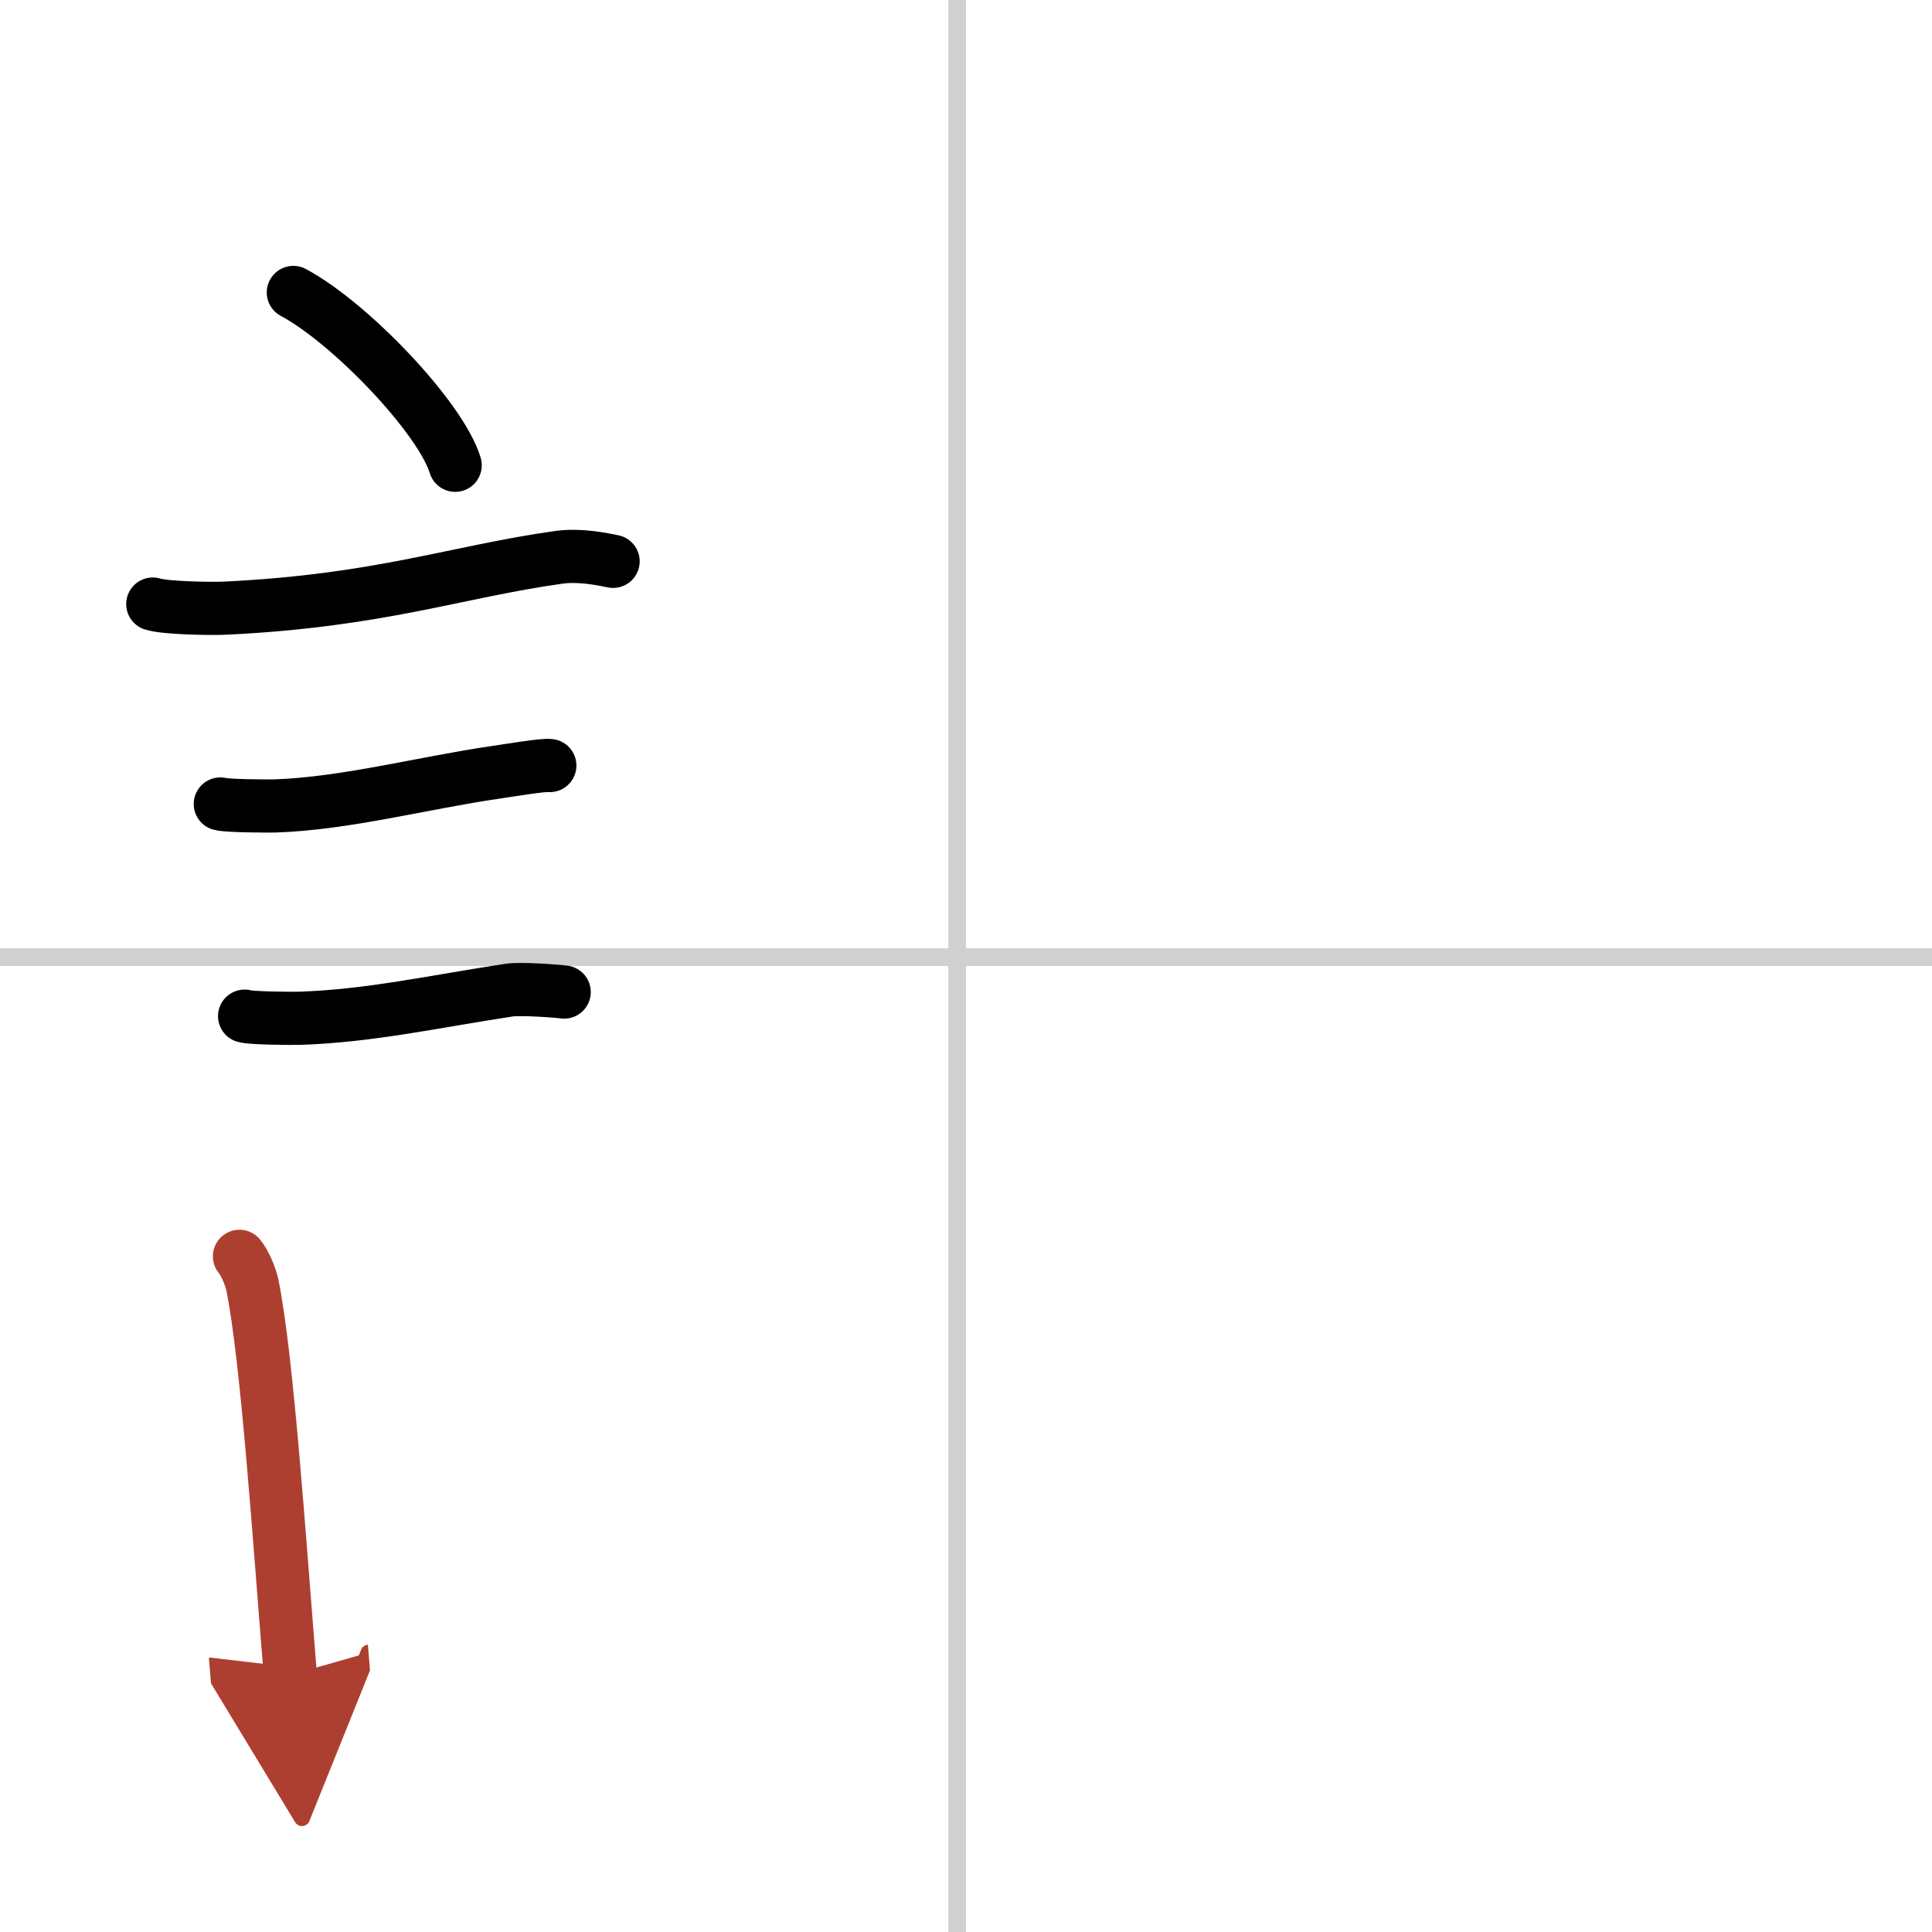
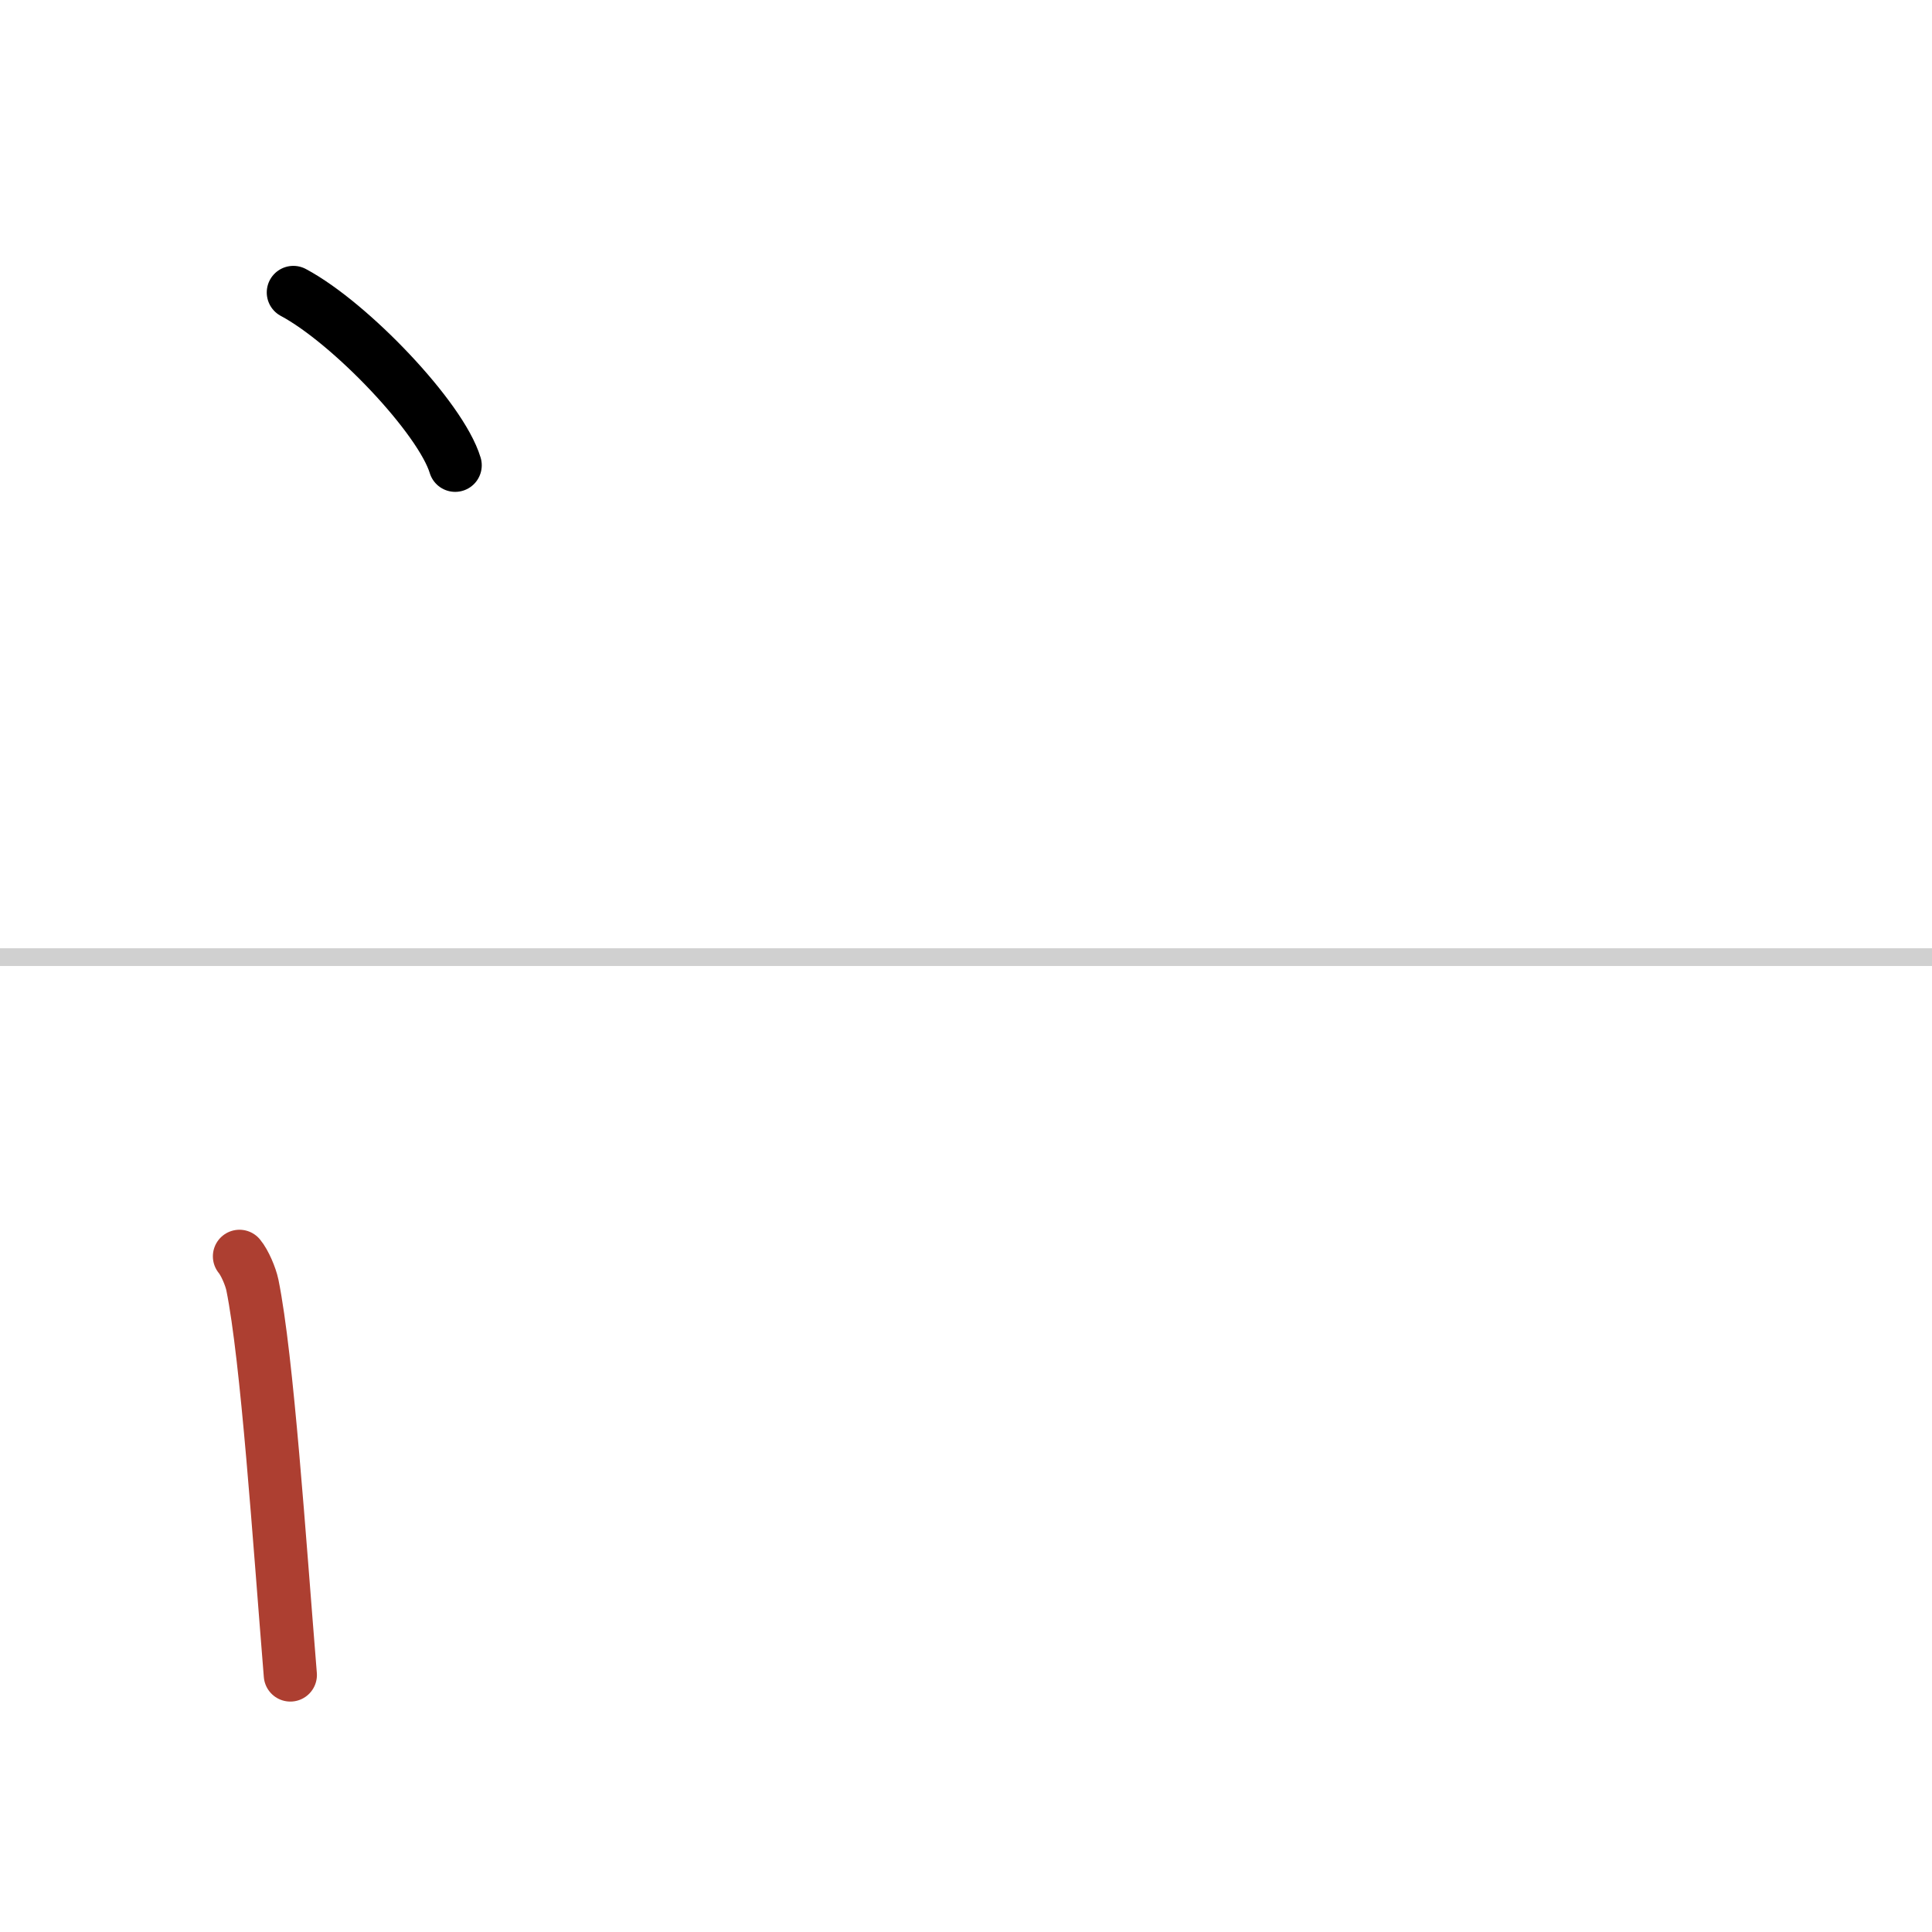
<svg xmlns="http://www.w3.org/2000/svg" width="400" height="400" viewBox="0 0 109 109">
  <defs>
    <marker id="a" markerWidth="4" orient="auto" refX="1" refY="5" viewBox="0 0 10 10">
-       <polyline points="0 0 10 5 0 10 1 5" fill="#ad3f31" stroke="#ad3f31" />
-     </marker>
+       </marker>
  </defs>
  <g fill="none" stroke="#000" stroke-linecap="round" stroke-linejoin="round" stroke-width="3">
    <rect width="100%" height="100%" fill="#fff" stroke="#fff" />
-     <line x1="54" x2="54" y2="109" stroke="#d0d0d0" stroke-width="1" />
    <line x2="109" y1="54" y2="54" stroke="#d0d0d0" stroke-width="1" />
    <path d="m16.55 16.5c3.22 1.72 8.32 7.07 9.13 9.75" />
-     <path d="m8.62 34.08c0.71 0.23 3.4 0.27 4.1 0.23 8.73-0.42 13.03-2.06 18.83-2.87 1.17-0.16 2.45 0.11 3.04 0.23" />
-     <path d="m12.43 45.36c0.38 0.11 2.71 0.12 3.09 0.11 3.96-0.13 8.4-1.31 12.4-1.89 0.63-0.09 2.78-0.45 3.1-0.39" />
-     <path d="m13.8 57.33c0.38 0.12 2.71 0.13 3.1 0.12 3.97-0.13 7.61-0.95 11.83-1.59 0.63-0.1 2.79 0.06 3.1 0.11" />
    <path d="m13.51 70.88c0.3 0.36 0.63 1.14 0.73 1.62 0.84 4.16 1.51 14.25 2.14 22" marker-end="url(#a)" stroke="#ad3f31" />
  </g>
</svg>